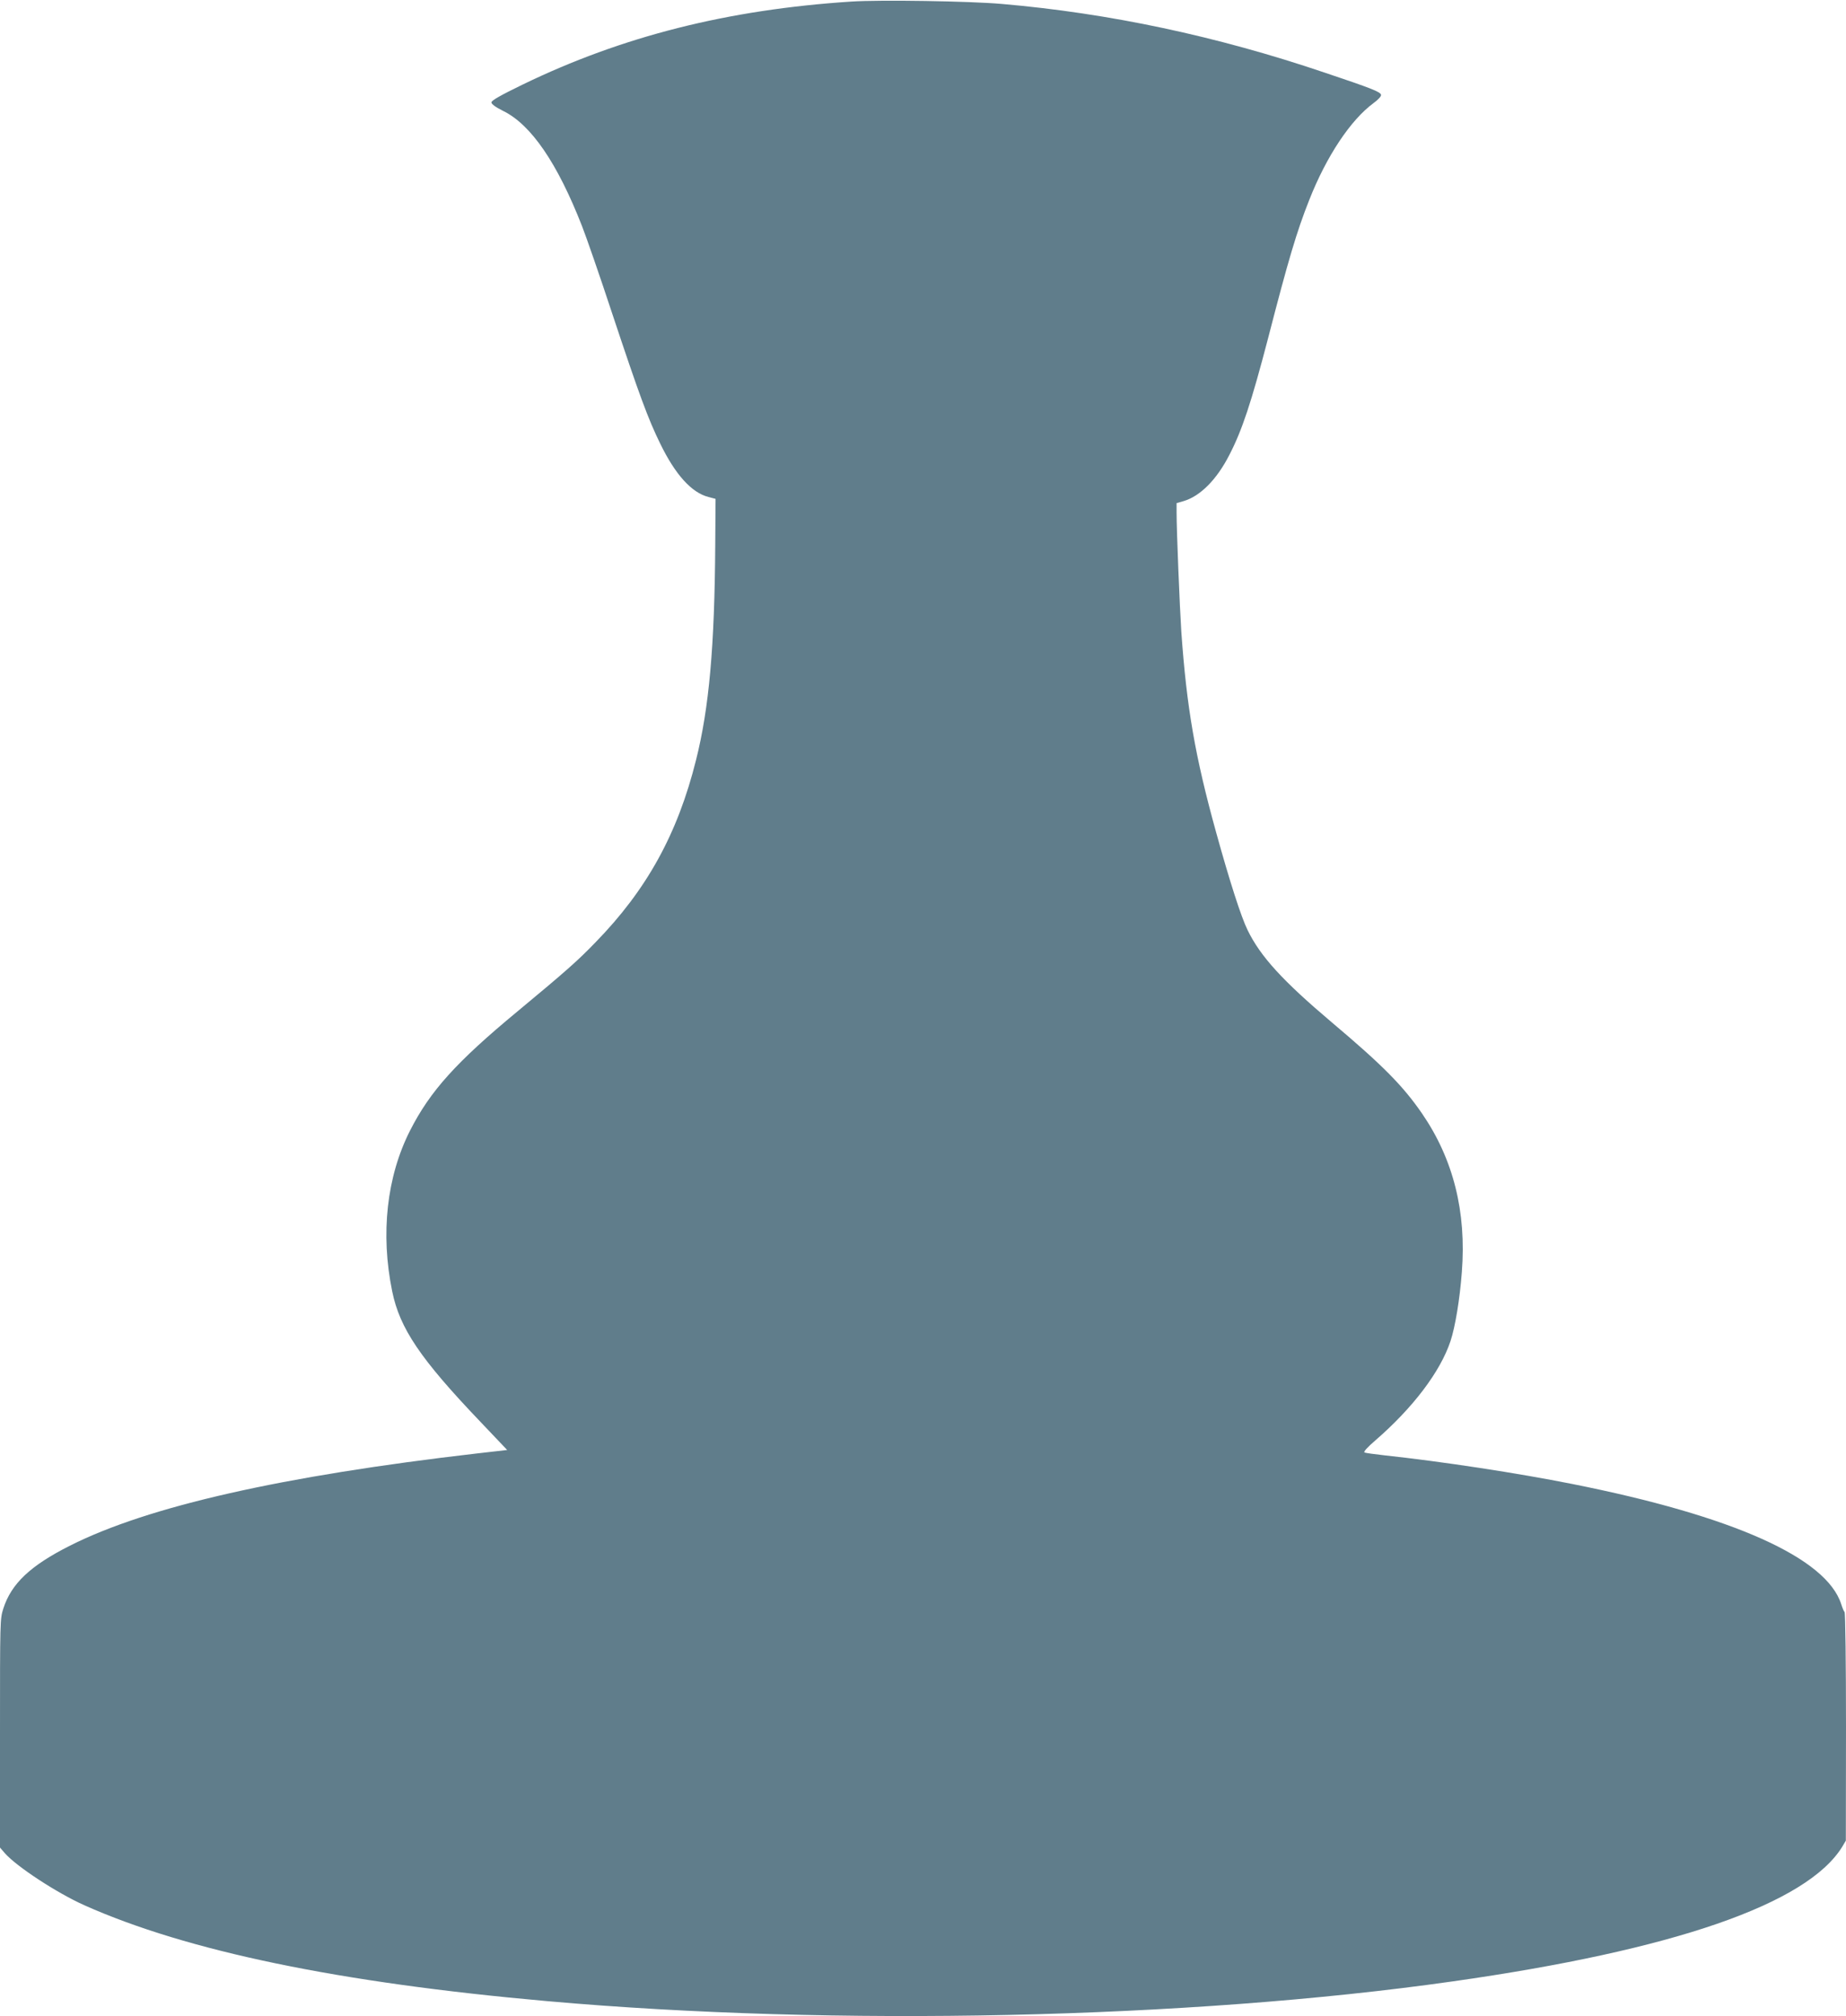
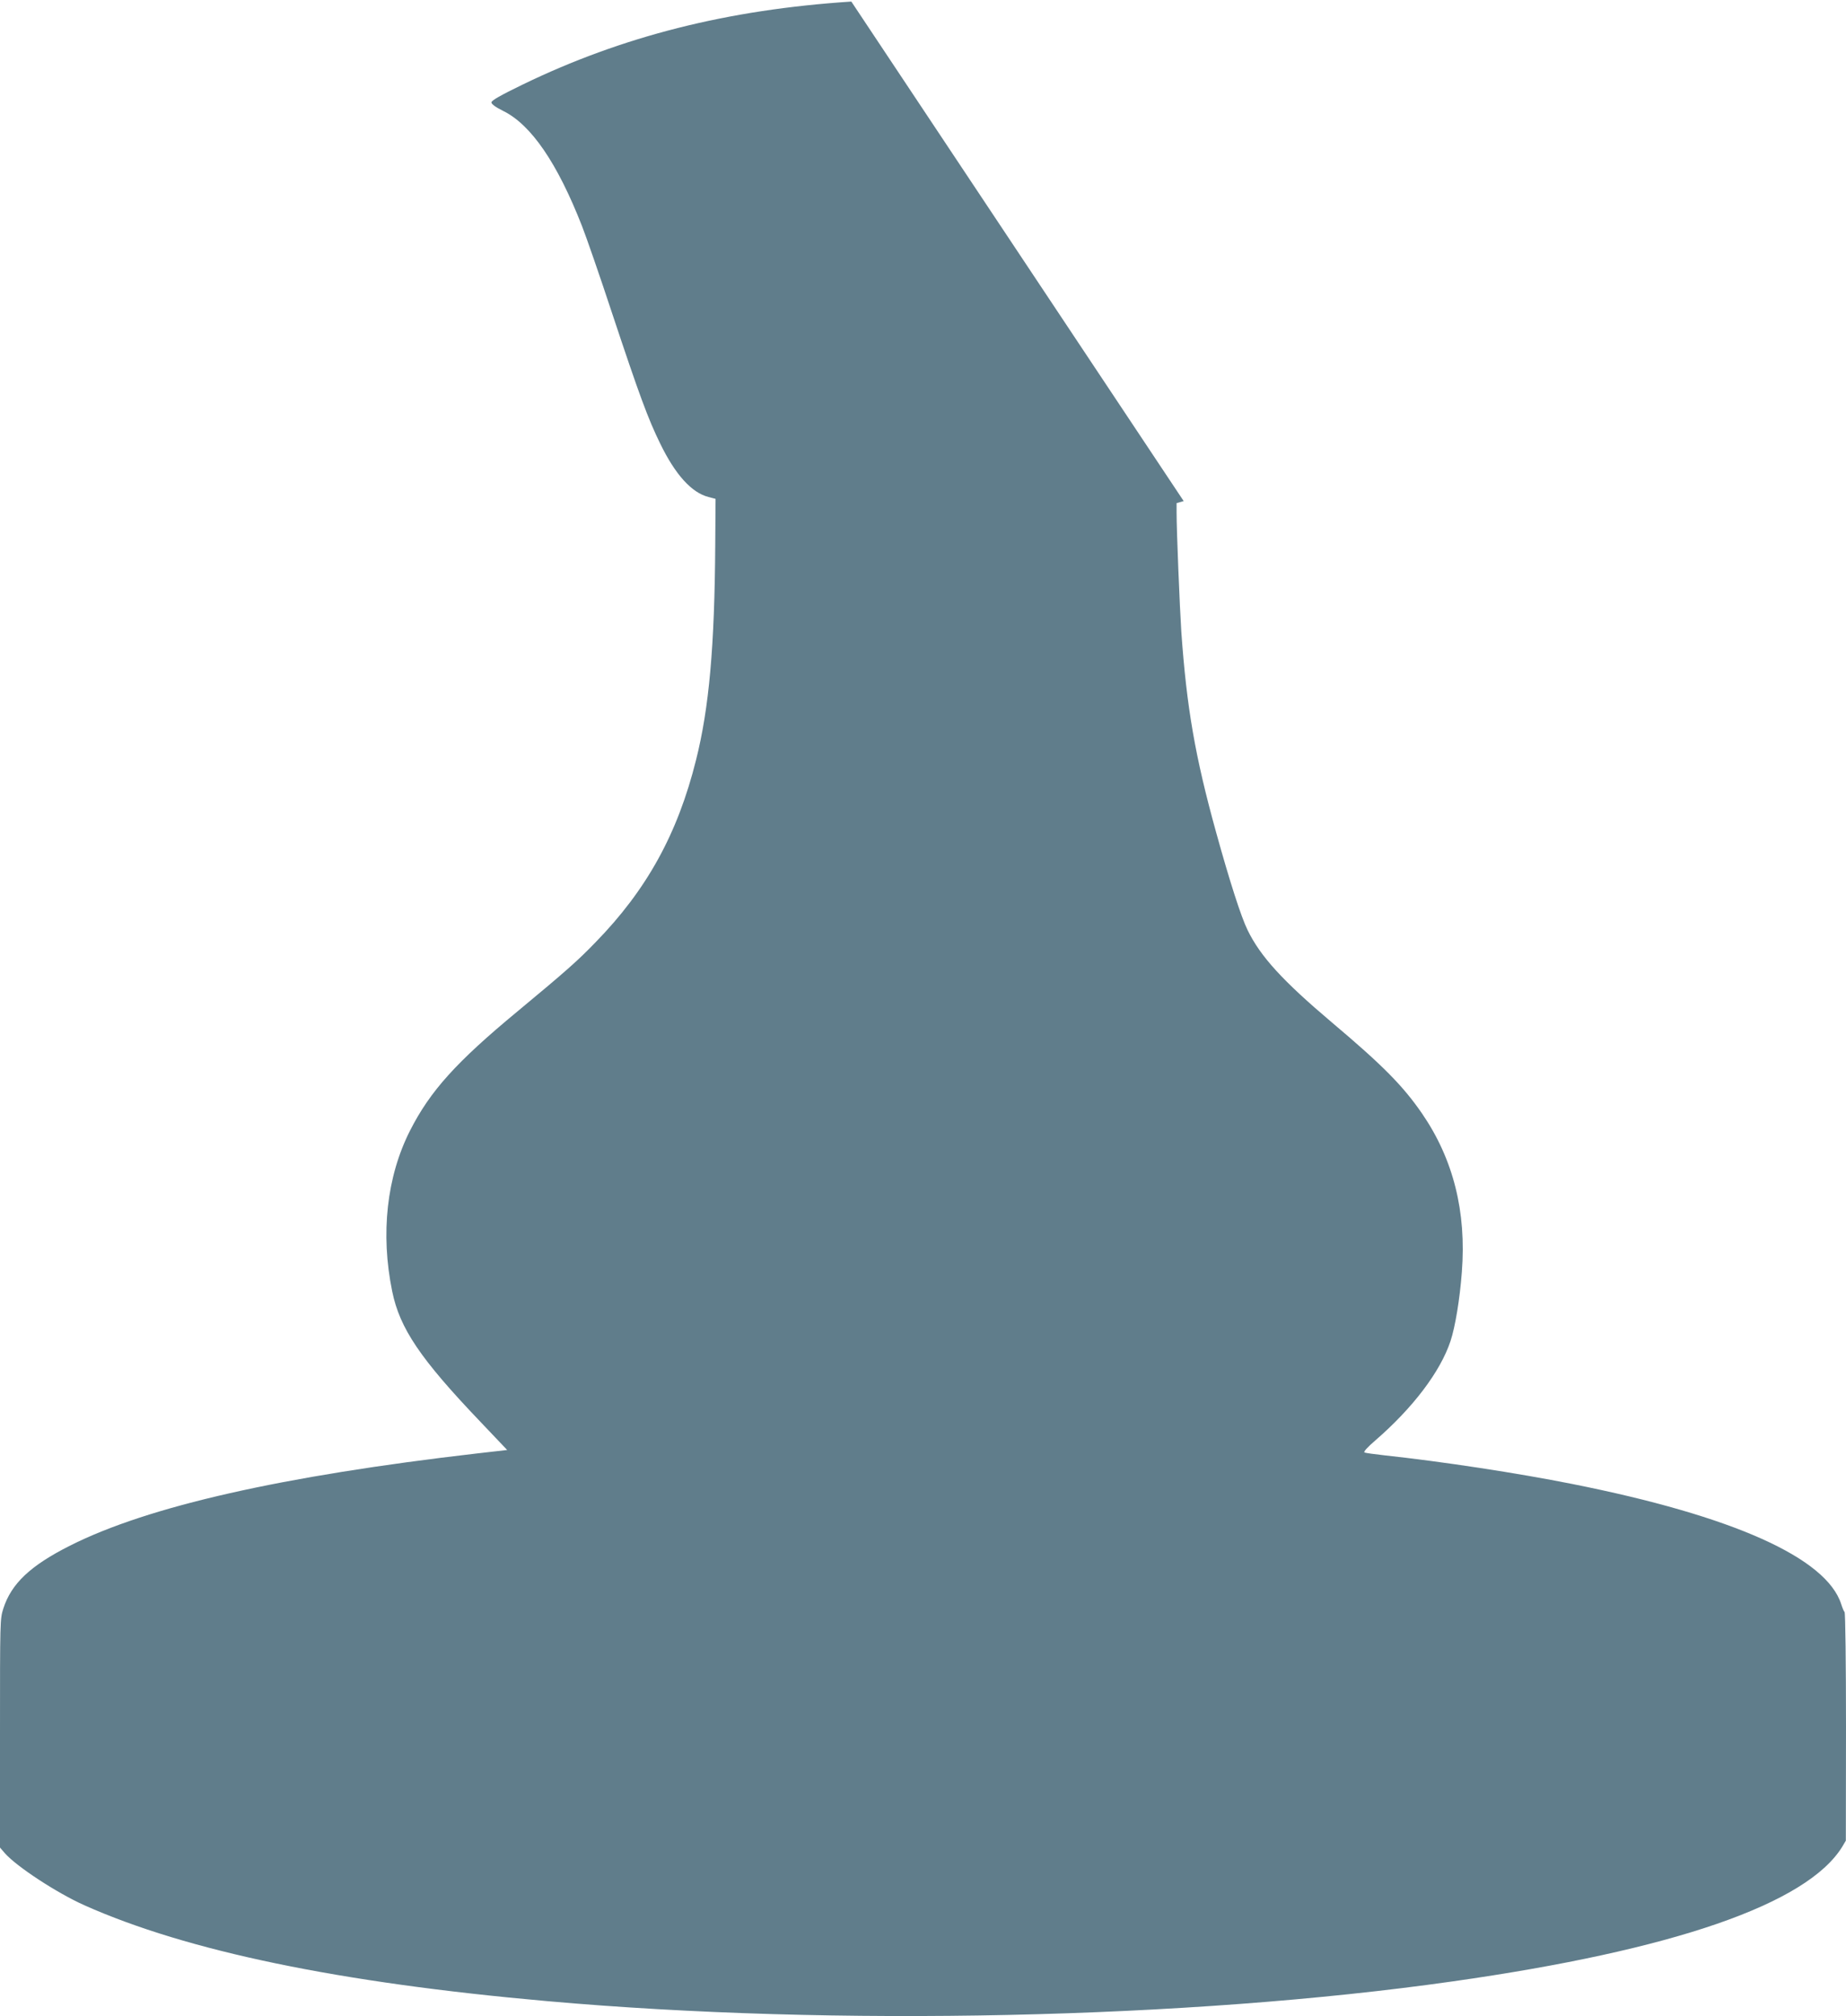
<svg xmlns="http://www.w3.org/2000/svg" version="1.0" width="1172pt" height="1280pt" viewBox="0 0 1172 1280" preserveAspectRatio="xMidYMid meet">
  <g transform="translate(0,1280) scale(0.1,-0.1)" fill="#607d8b" stroke="none">
-     <path d="M5405 12790 c-786 -51 -1456 -221 -2087 -527 -140 -68 -198 -101 -198 -113 0 -11 26 -30 74 -54 178 -87 345 -332 501 -731 26 -66 112 -313 190 -550 175 -527 230 -675 306 -830 96 -198 200 -313 307 -340 l45 -12 -2 -289 c-4 -649 -39 -1039 -122 -1369 -117 -469 -313 -824 -639 -1158 -114 -118 -189 -184 -495 -438 -389 -322 -554 -505 -682 -757 -148 -292 -188 -654 -113 -1020 48 -235 178 -428 559 -827 l171 -180 -192 -22 c-1236 -143 -2087 -335 -2583 -585 -252 -127 -373 -241 -424 -400 -21 -66 -21 -79 -21 -792 l0 -725 31 -36 c75 -85 330 -252 504 -330 655 -292 1619 -492 2940 -609 1822 -162 4070 -113 5745 125 1406 199 2252 492 2476 855 l23 39 1 721 c0 400 -4 724 -9 730 -5 5 -14 27 -21 49 -93 295 -687 561 -1707 764 -351 70 -824 142 -1193 182 -63 7 -121 15 -127 18 -8 4 18 33 68 76 239 207 413 436 478 631 30 91 59 265 72 438 30 383 -54 717 -252 1006 -121 176 -248 305 -574 580 -312 264 -452 417 -534 585 -41 83 -114 310 -200 621 -133 480 -187 791 -221 1274 -10 153 -30 639 -30 755 l0 61 45 13 c105 31 210 136 290 293 81 156 140 335 246 741 128 496 182 678 261 877 109 277 262 508 409 616 30 22 49 43 47 52 -4 19 -60 41 -358 141 -685 232 -1367 377 -2050 436 -207 18 -770 27 -955 15z" />
+     <path d="M5405 12790 c-786 -51 -1456 -221 -2087 -527 -140 -68 -198 -101 -198 -113 0 -11 26 -30 74 -54 178 -87 345 -332 501 -731 26 -66 112 -313 190 -550 175 -527 230 -675 306 -830 96 -198 200 -313 307 -340 l45 -12 -2 -289 c-4 -649 -39 -1039 -122 -1369 -117 -469 -313 -824 -639 -1158 -114 -118 -189 -184 -495 -438 -389 -322 -554 -505 -682 -757 -148 -292 -188 -654 -113 -1020 48 -235 178 -428 559 -827 l171 -180 -192 -22 c-1236 -143 -2087 -335 -2583 -585 -252 -127 -373 -241 -424 -400 -21 -66 -21 -79 -21 -792 l0 -725 31 -36 c75 -85 330 -252 504 -330 655 -292 1619 -492 2940 -609 1822 -162 4070 -113 5745 125 1406 199 2252 492 2476 855 l23 39 1 721 c0 400 -4 724 -9 730 -5 5 -14 27 -21 49 -93 295 -687 561 -1707 764 -351 70 -824 142 -1193 182 -63 7 -121 15 -127 18 -8 4 18 33 68 76 239 207 413 436 478 631 30 91 59 265 72 438 30 383 -54 717 -252 1006 -121 176 -248 305 -574 580 -312 264 -452 417 -534 585 -41 83 -114 310 -200 621 -133 480 -187 791 -221 1274 -10 153 -30 639 -30 755 l0 61 45 13 z" />
  </g>
</svg>